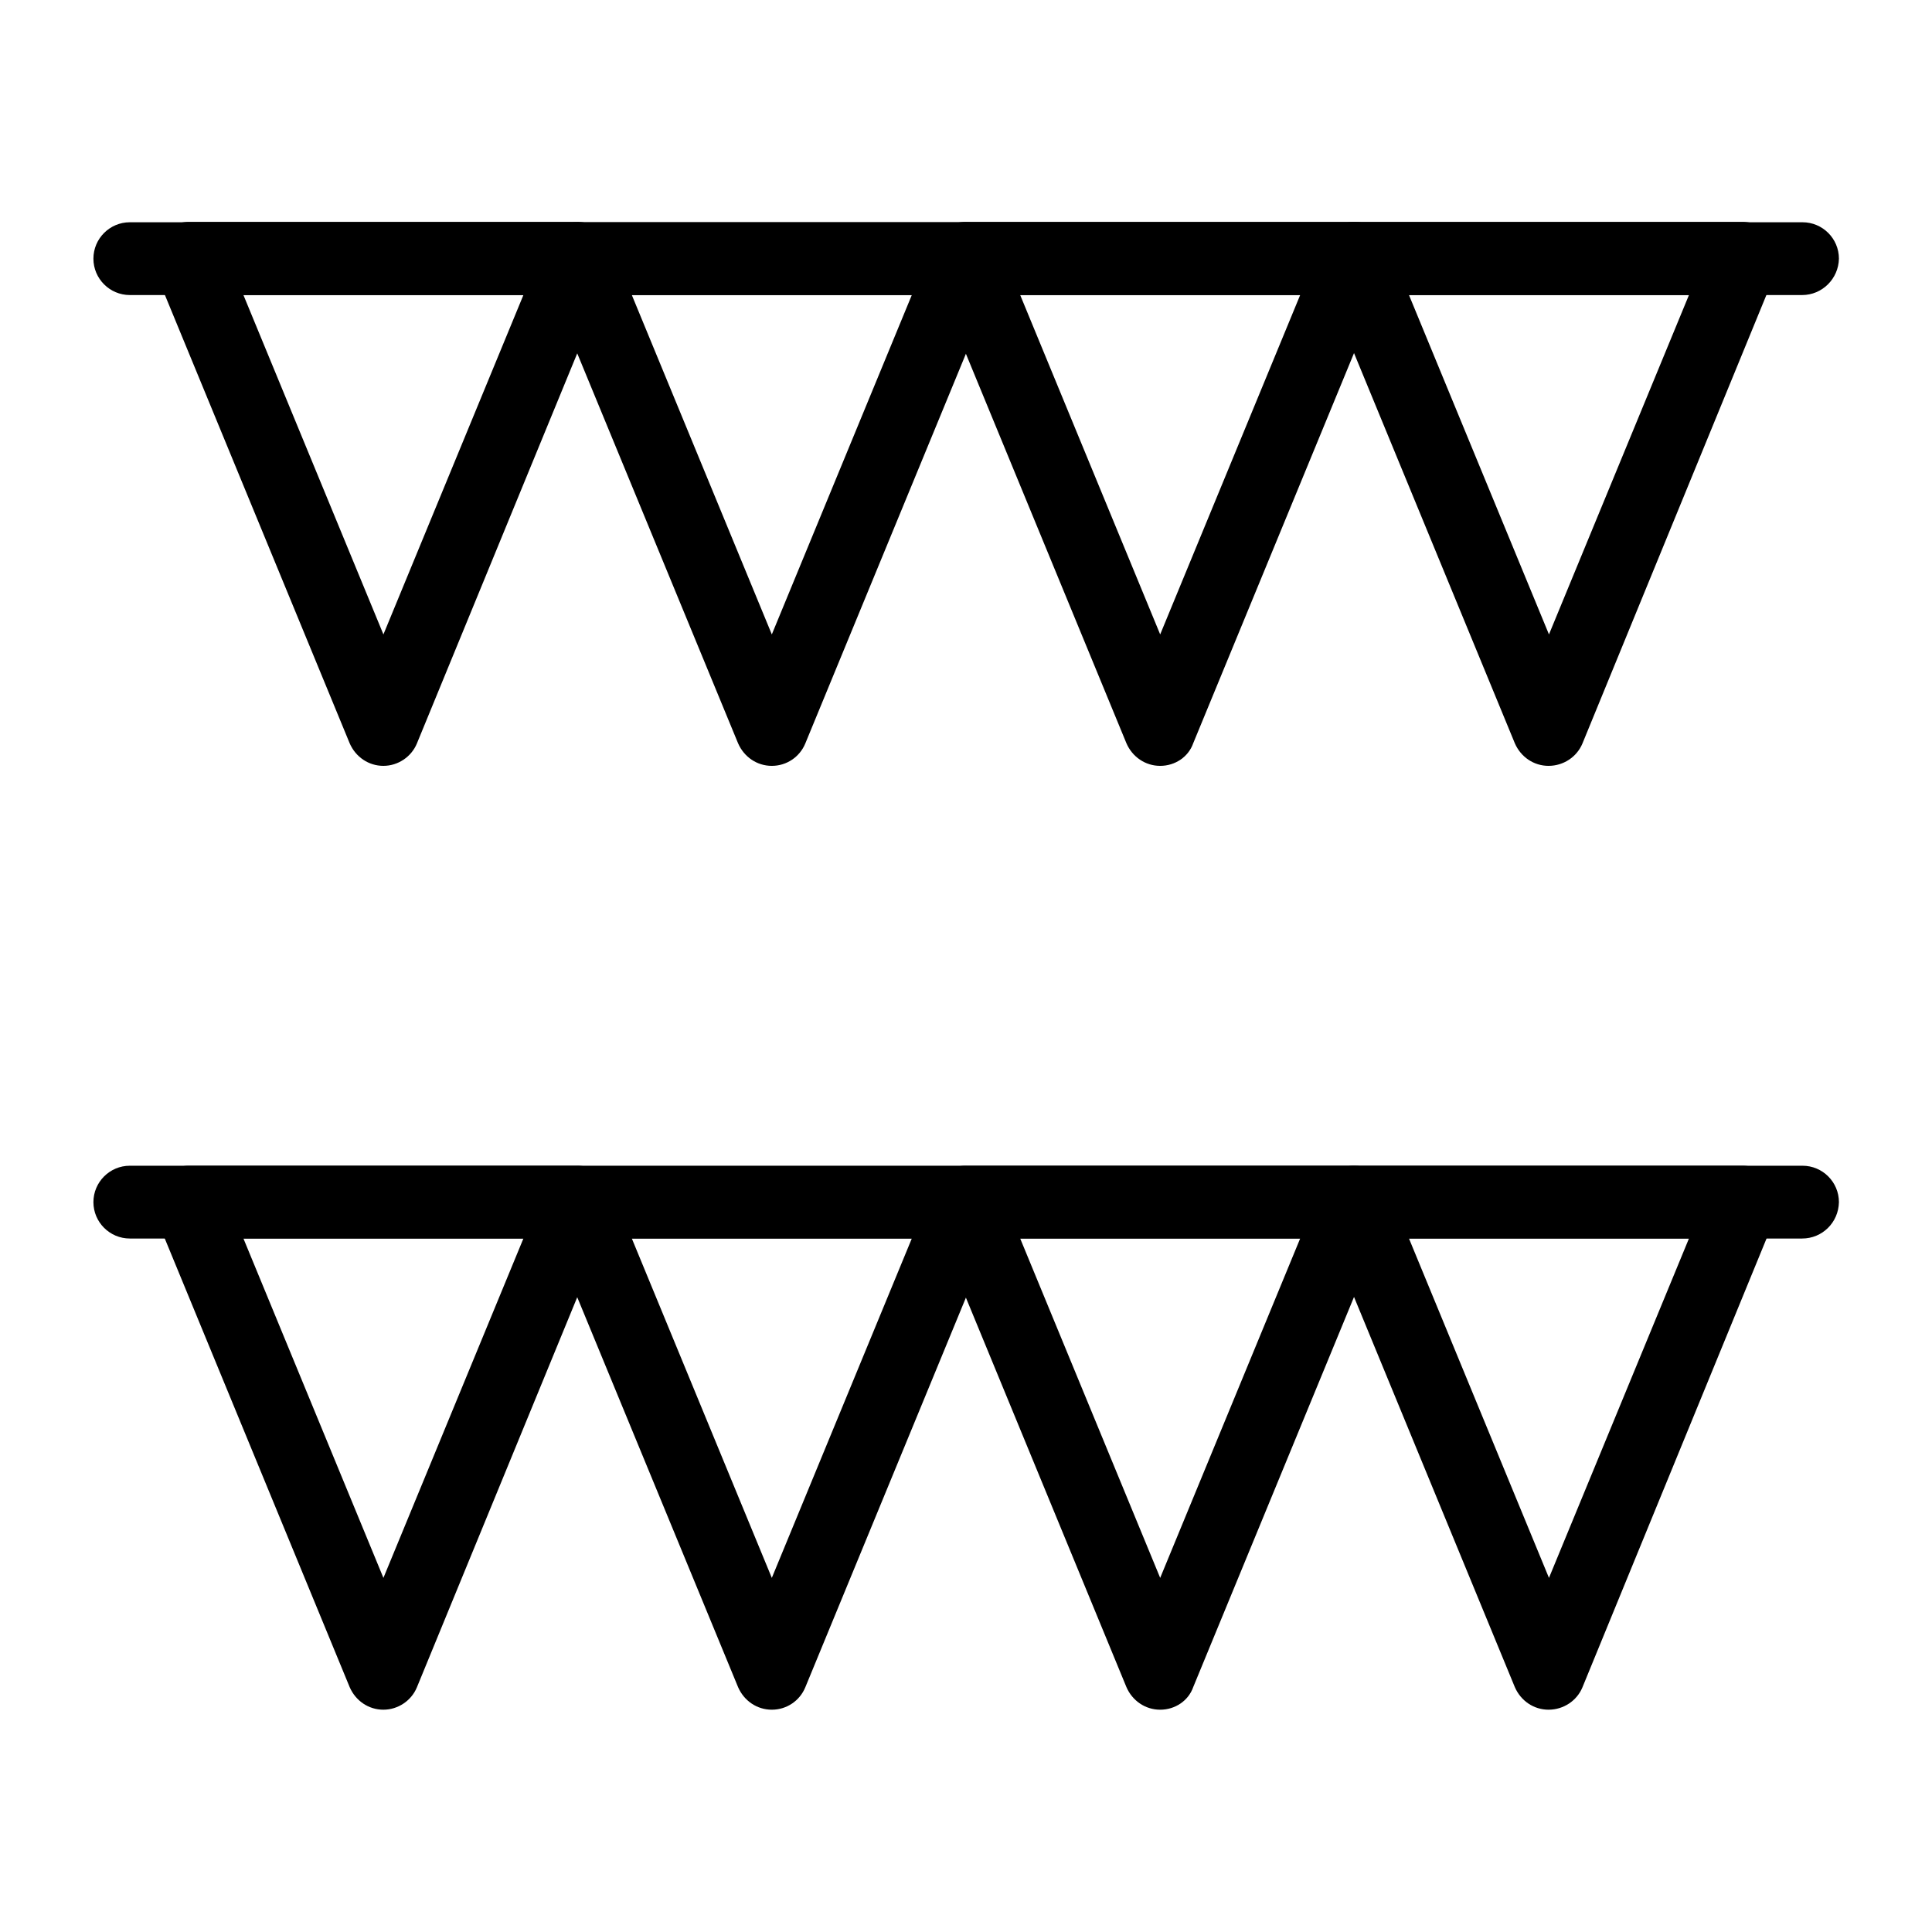
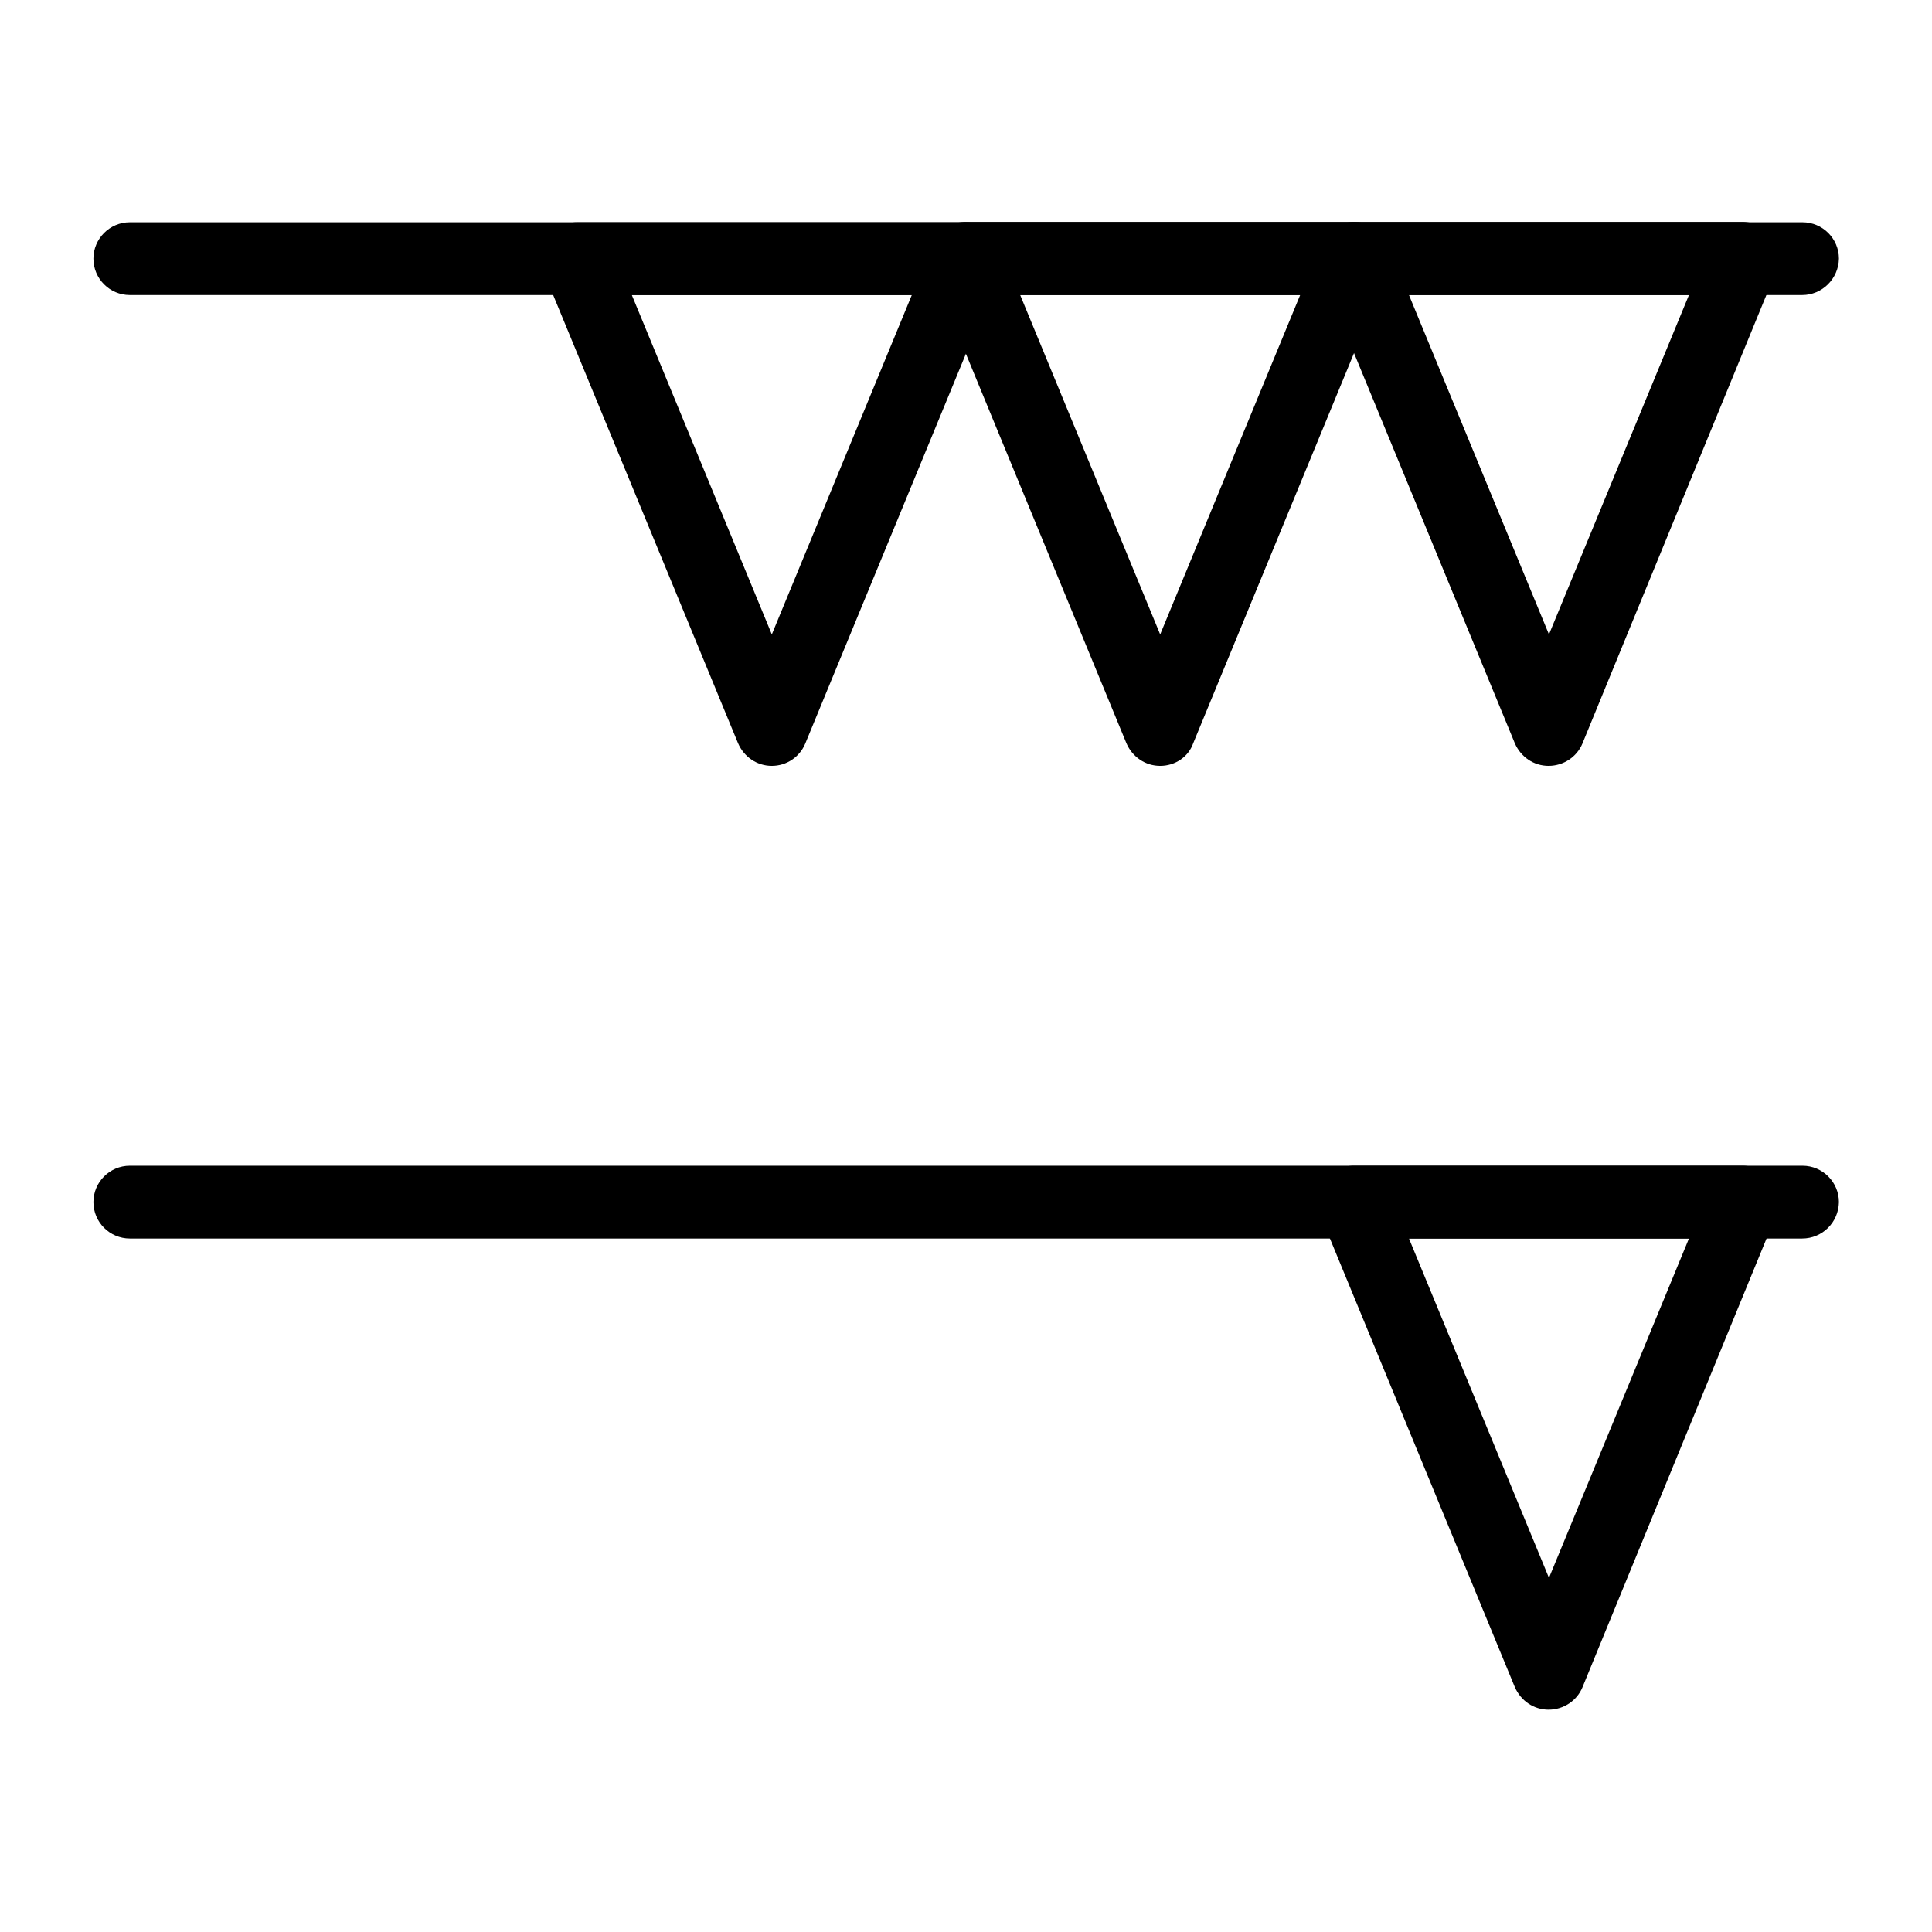
<svg xmlns="http://www.w3.org/2000/svg" fill="#000000" width="800px" height="800px" version="1.1" viewBox="144 144 512 512">
  <g>
-     <path d="m245.61 346.96c-3.938 0-7.379-2.363-8.953-6.004l-51.465-124.87c-1.18-2.953-0.887-6.394 0.887-9.055 1.77-2.656 4.82-4.231 7.969-4.231h102.93c3.246 0 6.199 1.574 7.969 4.231 1.77 2.656 2.164 6.102 0.887 9.055l-51.363 124.97c-1.477 3.539-5.019 5.902-8.855 5.902zm-37.098-124.77 37.098 89.938 37.098-89.938h-74.195z" />
    <path d="m348.54 346.96c-3.938 0-7.379-2.363-8.953-6.004l-51.465-124.77c-1.18-2.953-0.887-6.394 0.887-9.055 1.77-2.656 4.82-4.231 7.969-4.231h103.03c3.246 0 6.199 1.574 7.969 4.231s2.164 6.102 0.887 9.055l-51.465 124.87c-1.477 3.539-4.918 5.902-8.855 5.902zm-37.098-124.77 37.098 89.938 37.098-89.938h-74.195z" />
    <path d="m451.46 346.96c-3.938 0-7.379-2.363-8.953-6.004l-51.465-124.87c-1.18-2.953-0.887-6.394 0.887-9.055 1.77-2.656 4.82-4.231 7.969-4.231h102.93c3.246 0 6.199 1.574 7.969 4.231s2.164 6.102 0.887 9.055l-51.465 124.87c-1.273 3.641-4.816 6.004-8.754 6.004zm-37.098-124.77 37.098 89.938 37.098-89.938h-74.195z" />
    <path d="m554.39 346.96c-3.938 0-7.379-2.363-8.953-6.004l-51.465-124.87c-1.18-2.953-0.887-6.394 0.887-9.055 1.77-2.656 4.82-4.231 7.969-4.231h102.93c3.246 0 6.199 1.574 7.969 4.231s2.164 6.102 0.887 9.055l-51.262 124.97c-1.477 3.539-5.019 5.902-8.957 5.902zm-36.996-124.77 37.098 89.938 37.098-89.938h-74.195z" />
    <path d="m621.6 222.19h-443.2c-5.312 0-9.645-4.328-9.645-9.645 0-5.312 4.328-9.645 9.645-9.645h443.29c5.312 0 9.645 4.328 9.645 9.645-0.102 5.316-4.43 9.645-9.742 9.645z" />
-     <path d="m245.61 597.09c-3.938 0-7.379-2.363-8.953-6.004l-51.465-124.87c-1.18-2.953-0.887-6.394 0.887-9.055 1.77-2.656 4.82-4.231 7.969-4.231h102.93c3.246 0 6.199 1.574 7.969 4.231 1.77 2.656 2.164 6.102 0.887 9.055l-51.363 124.97c-1.477 3.543-5.019 5.902-8.855 5.902zm-37.098-124.87 37.098 89.938 37.098-89.938z" />
-     <path d="m348.54 597.09c-3.938 0-7.379-2.363-8.953-6.004l-51.465-124.77c-1.18-2.953-0.887-6.394 0.887-9.055 1.77-2.656 4.82-4.231 7.969-4.231h103.03c3.246 0 6.199 1.574 7.969 4.231s2.164 6.102 0.887 9.055l-51.465 124.87c-1.477 3.543-4.918 5.902-8.855 5.902zm-37.098-124.87 37.098 89.938 37.098-89.938z" />
-     <path d="m451.46 597.09c-3.938 0-7.379-2.363-8.953-6.004l-51.465-124.87c-1.18-2.953-0.887-6.394 0.887-9.055 1.77-2.656 4.82-4.231 7.969-4.231h102.93c3.246 0 6.199 1.574 7.969 4.231s2.164 6.102 0.887 9.055l-51.465 124.87c-1.273 3.644-4.816 6.004-8.754 6.004zm-37.098-124.87 37.098 89.938 37.098-89.938z" />
    <path d="m554.39 597.09c-3.938 0-7.379-2.363-8.953-6.004l-51.465-124.87c-1.18-2.953-0.887-6.394 0.887-9.055 1.77-2.656 4.82-4.231 7.969-4.231h102.93c3.246 0 6.199 1.574 7.969 4.231s2.164 6.102 0.887 9.055l-51.262 124.97c-1.477 3.543-5.019 5.902-8.957 5.902zm-36.996-124.87 37.098 89.938 37.098-89.938z" />
    <path d="m621.6 472.22h-443.2c-5.312 0-9.645-4.328-9.645-9.645 0-5.312 4.328-9.645 9.645-9.645h443.29c5.312 0 9.645 4.328 9.645 9.645-0.102 5.414-4.43 9.645-9.742 9.645z" />
  </g>
</svg>